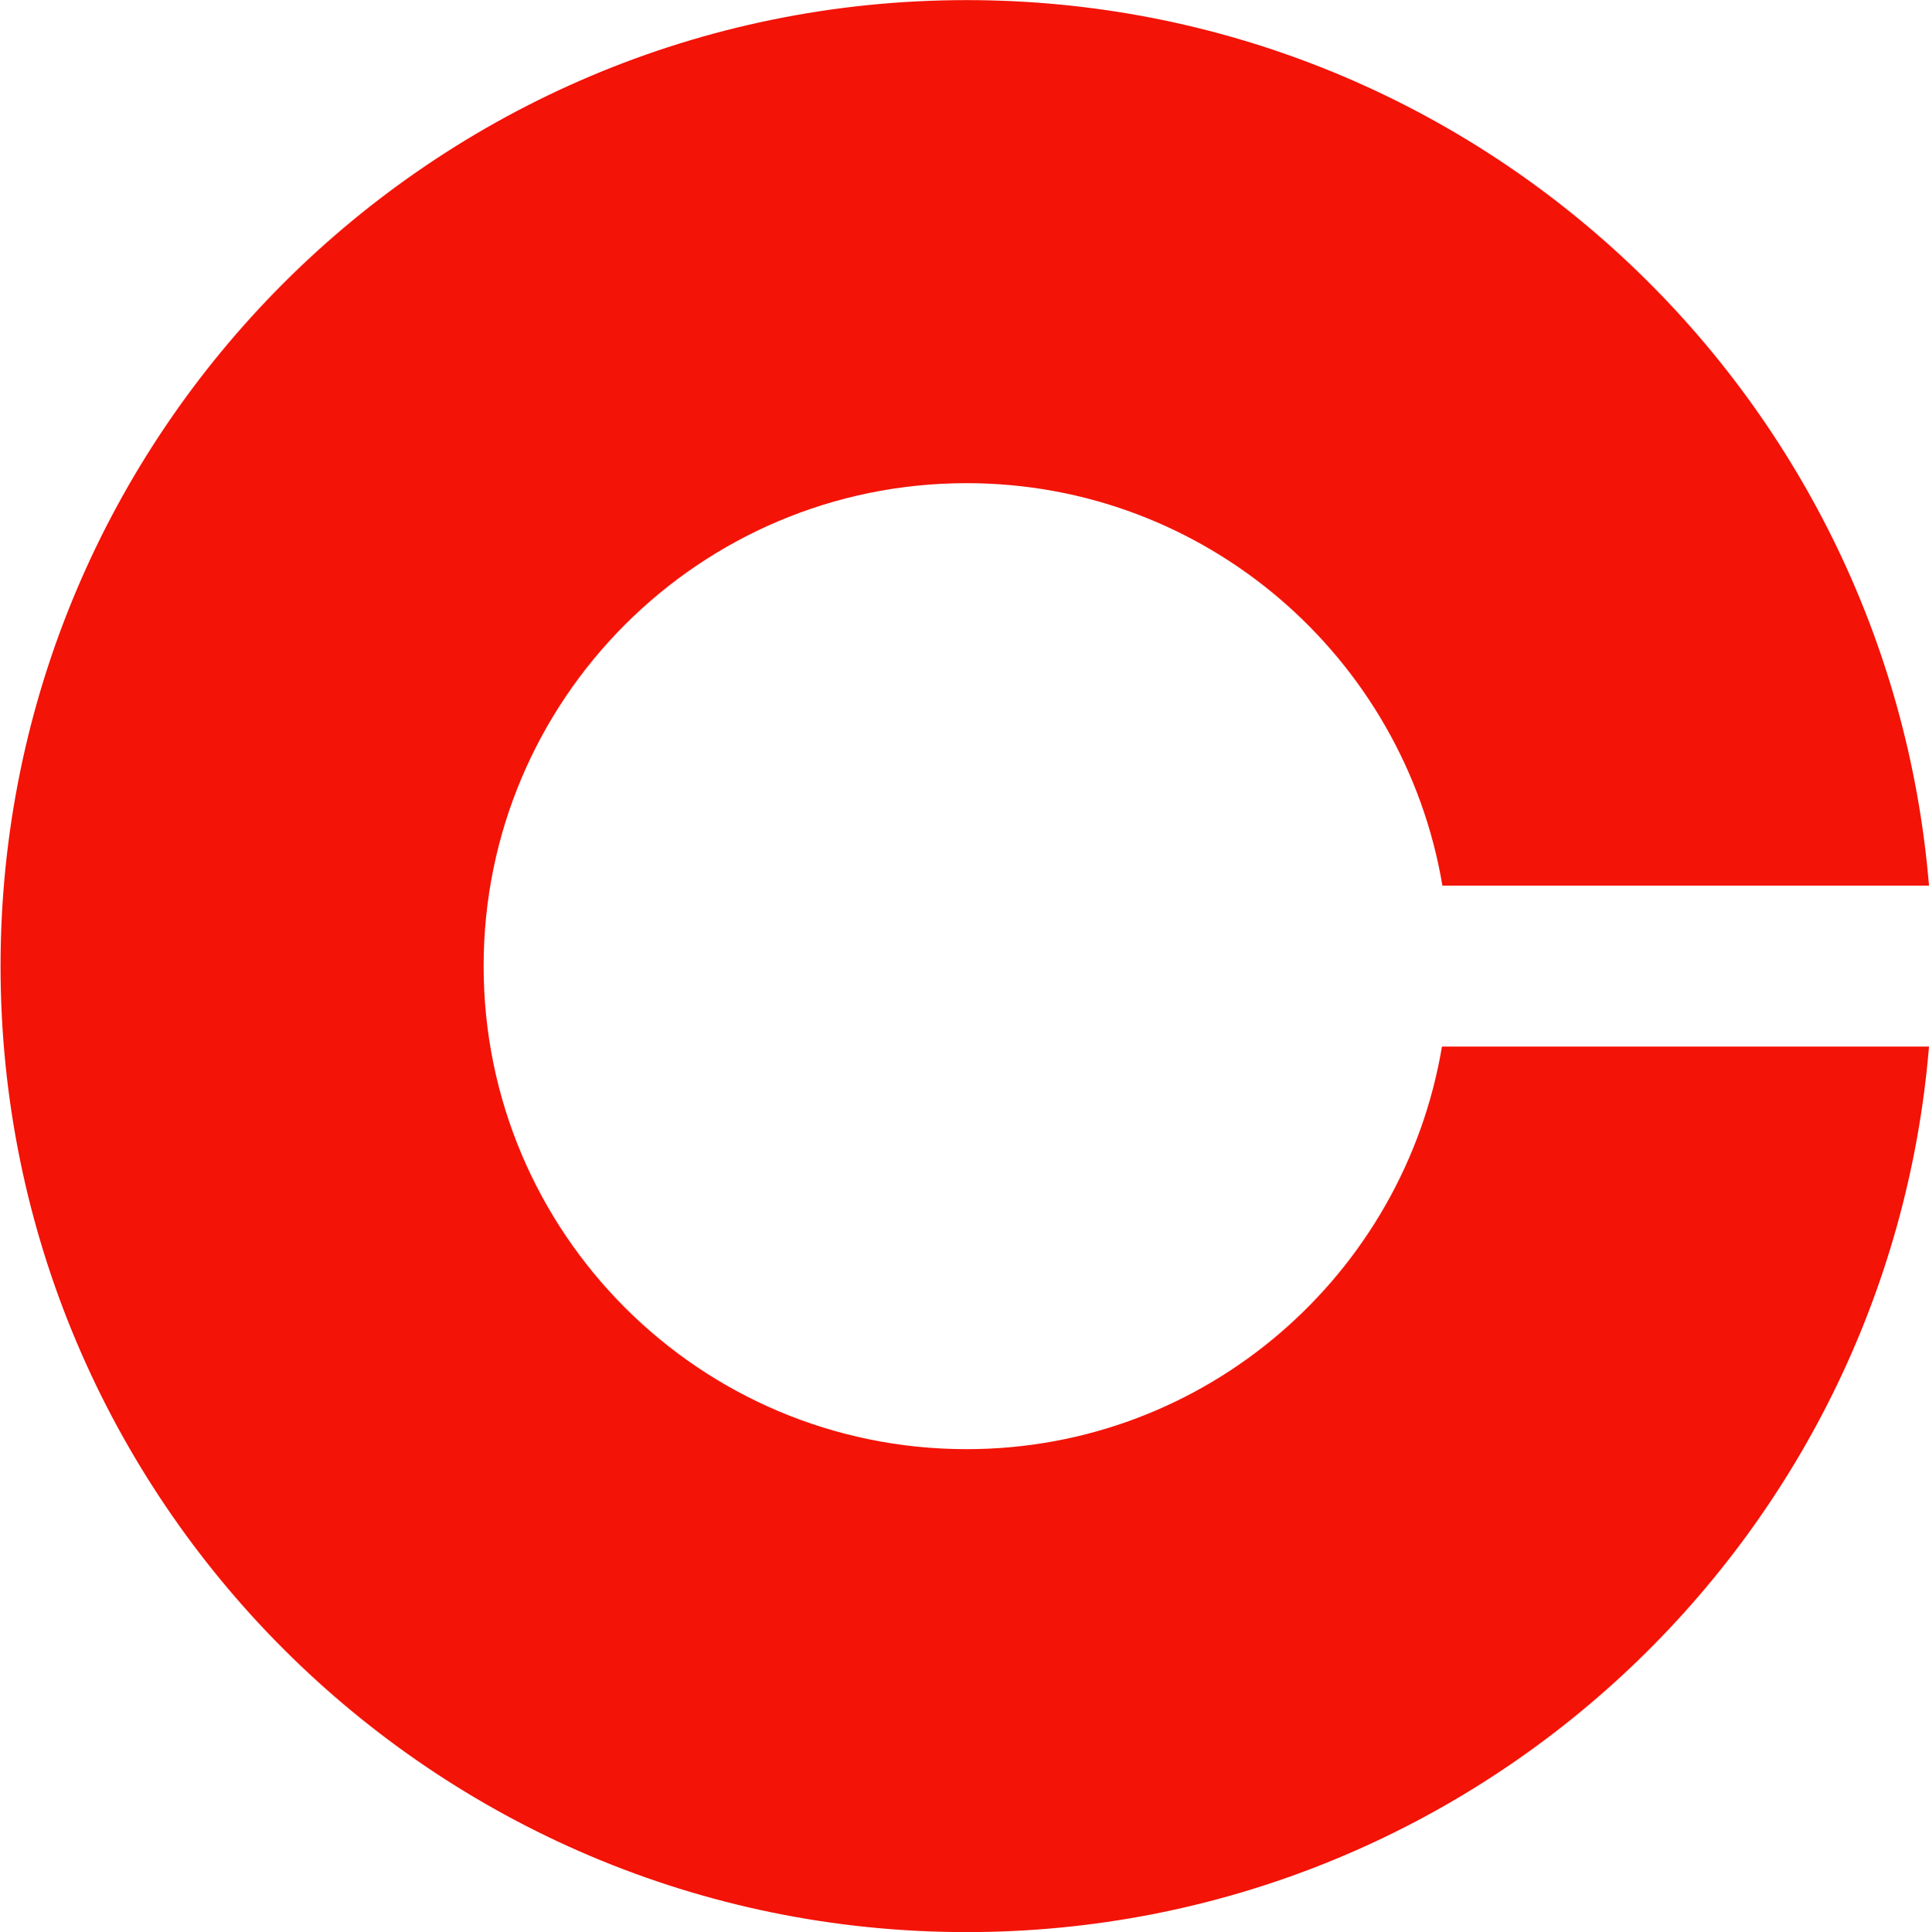
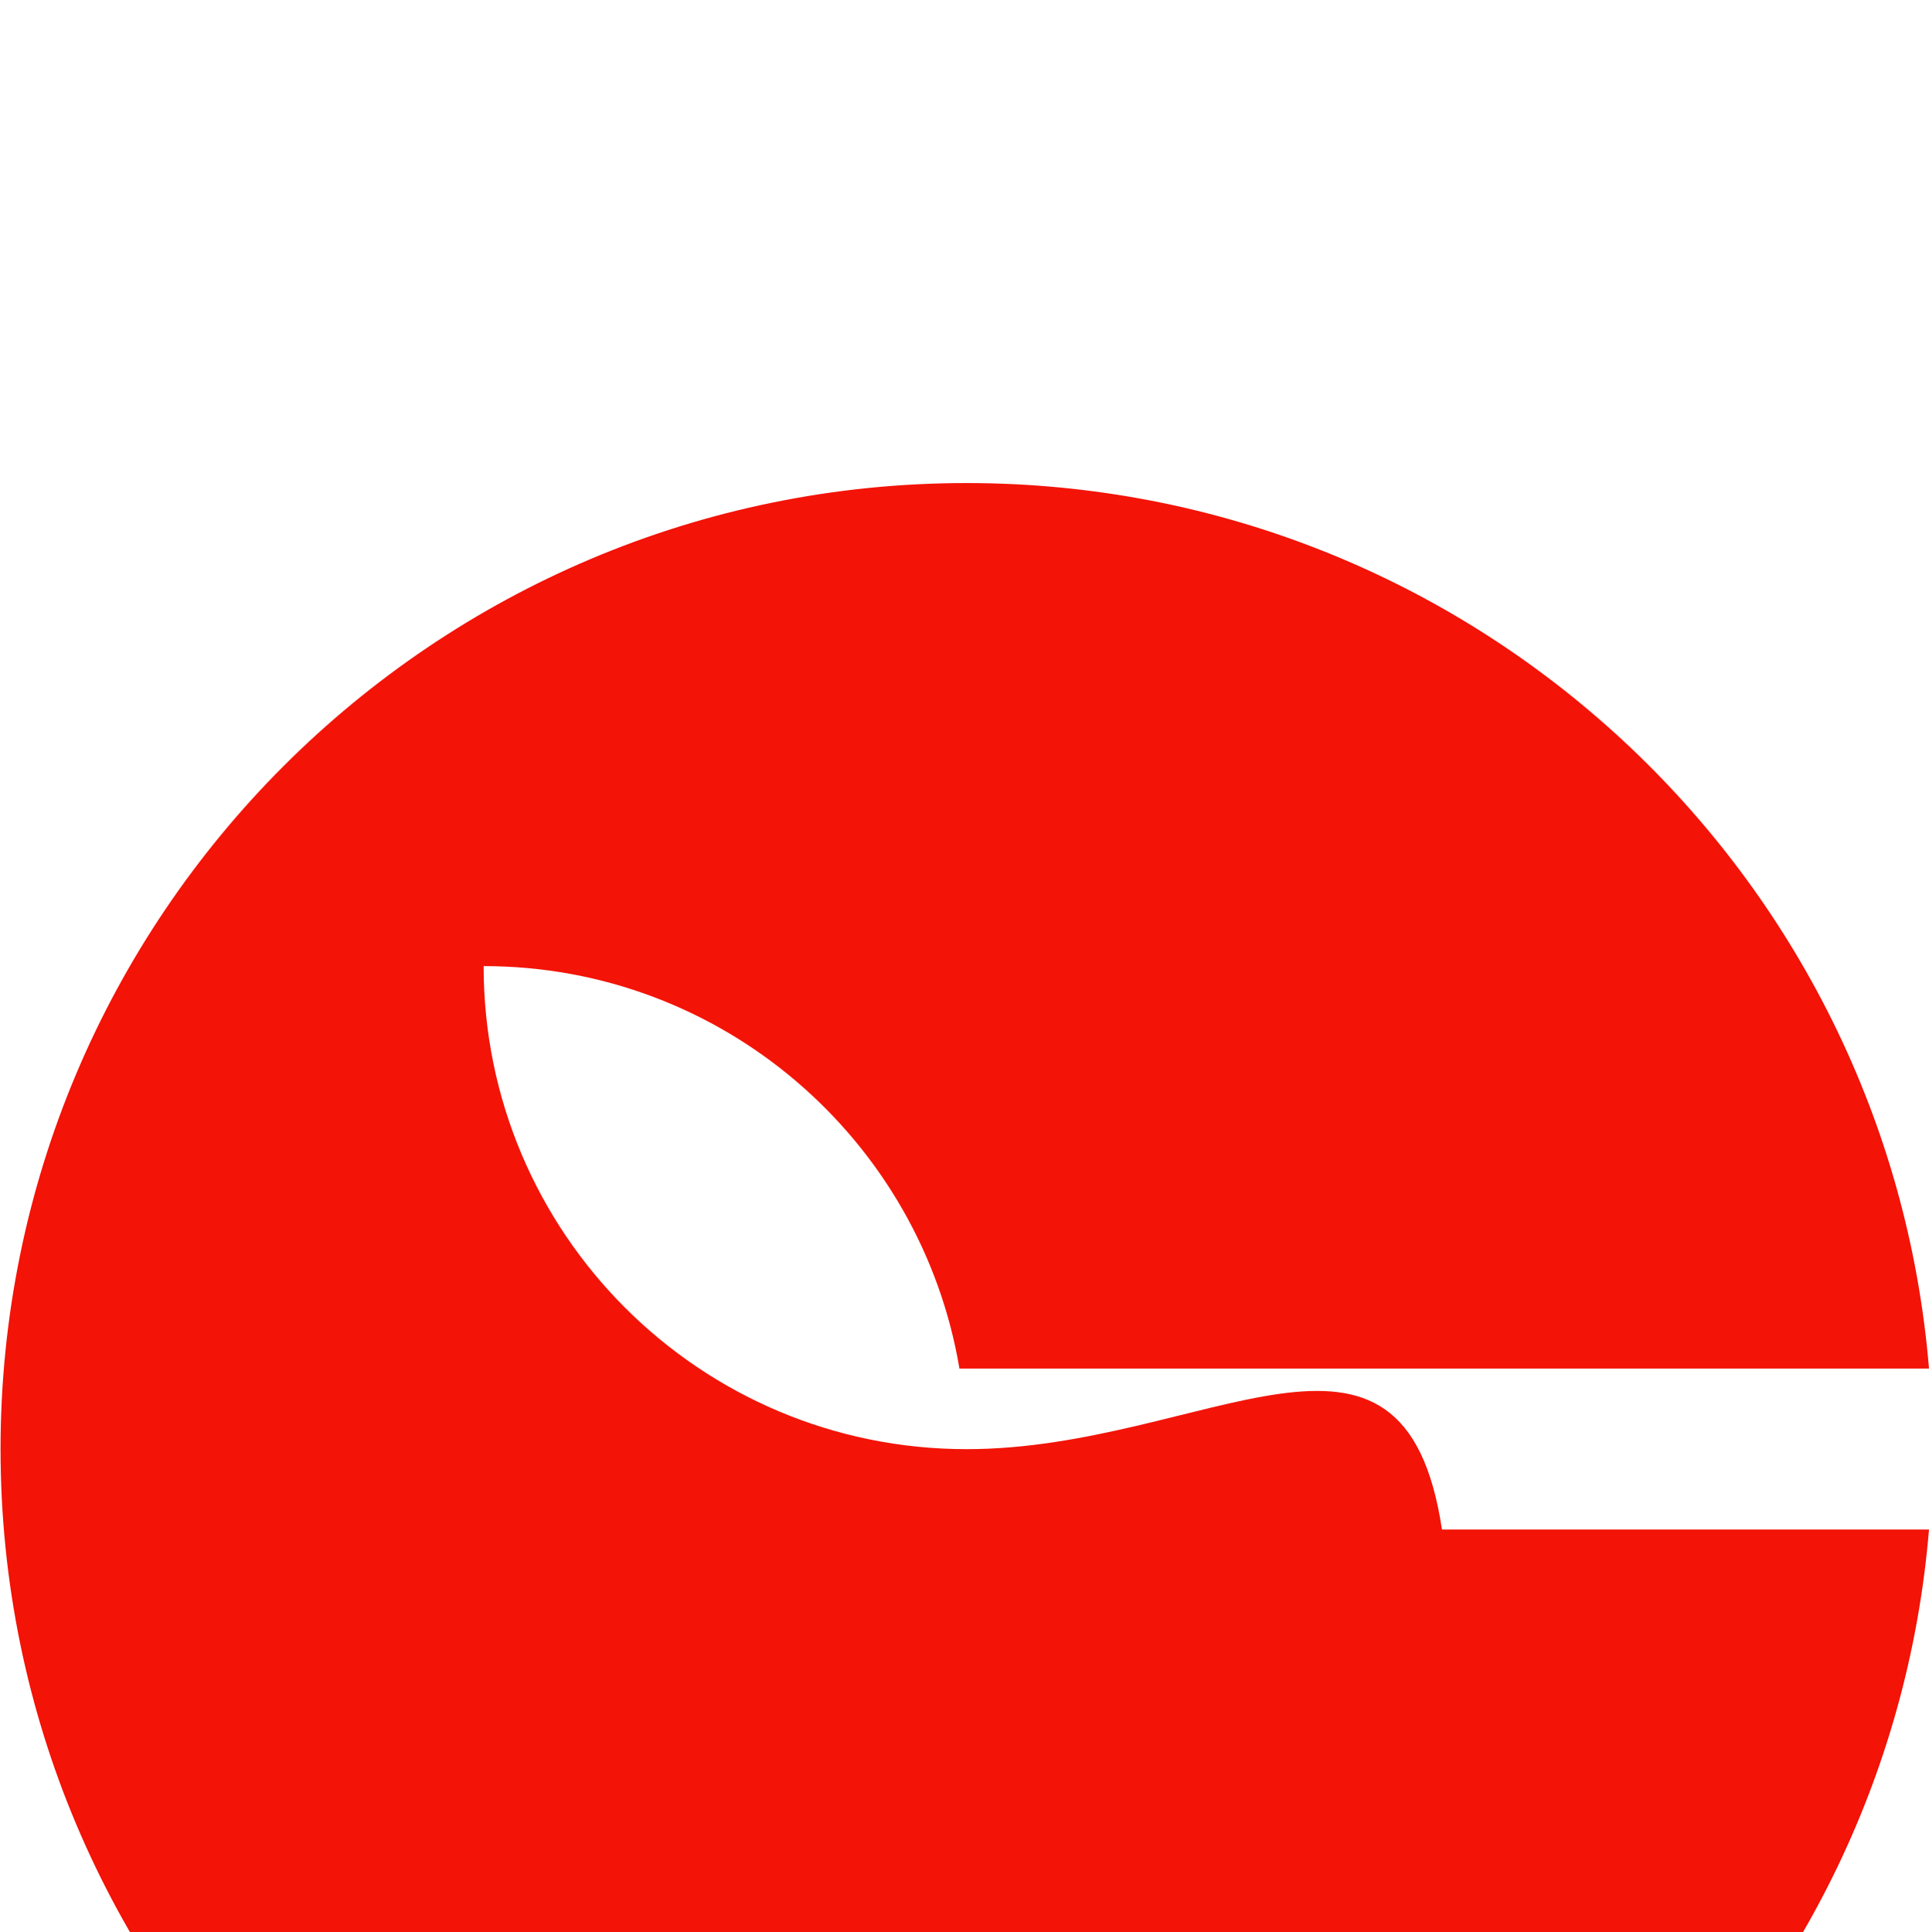
<svg xmlns="http://www.w3.org/2000/svg" viewBox="371 371 1755 1758" xml:space="preserve">
  <style type="text/css">
	.st0{fill:#f31307;}
</style>
-   <path class="st0" d="M1250.4,1689.5c-242.8,0-439.4-196.7-439.4-439.5s196.7-439.4,439.4-439.4c217.5,0,398.1,158.6,432.9,366.2H2126c-37.4-451.2-414.9-805.7-875.6-805.7c-485.2,0-878.9,393.7-878.9,878.9s393.7,878.9,878.9,878.9c460.7,0,838.3-354.5,875.6-805.7h-443.1C1648.1,1530.9,1467.9,1689.5,1250.4,1689.5L1250.4,1689.5z" />
+   <path class="st0" d="M1250.4,1689.5c-242.8,0-439.4-196.7-439.4-439.5c217.5,0,398.1,158.6,432.9,366.2H2126c-37.4-451.2-414.9-805.7-875.6-805.7c-485.2,0-878.9,393.7-878.9,878.9s393.7,878.9,878.9,878.9c460.7,0,838.3-354.5,875.6-805.7h-443.1C1648.1,1530.9,1467.9,1689.5,1250.4,1689.5L1250.4,1689.5z" />
</svg>